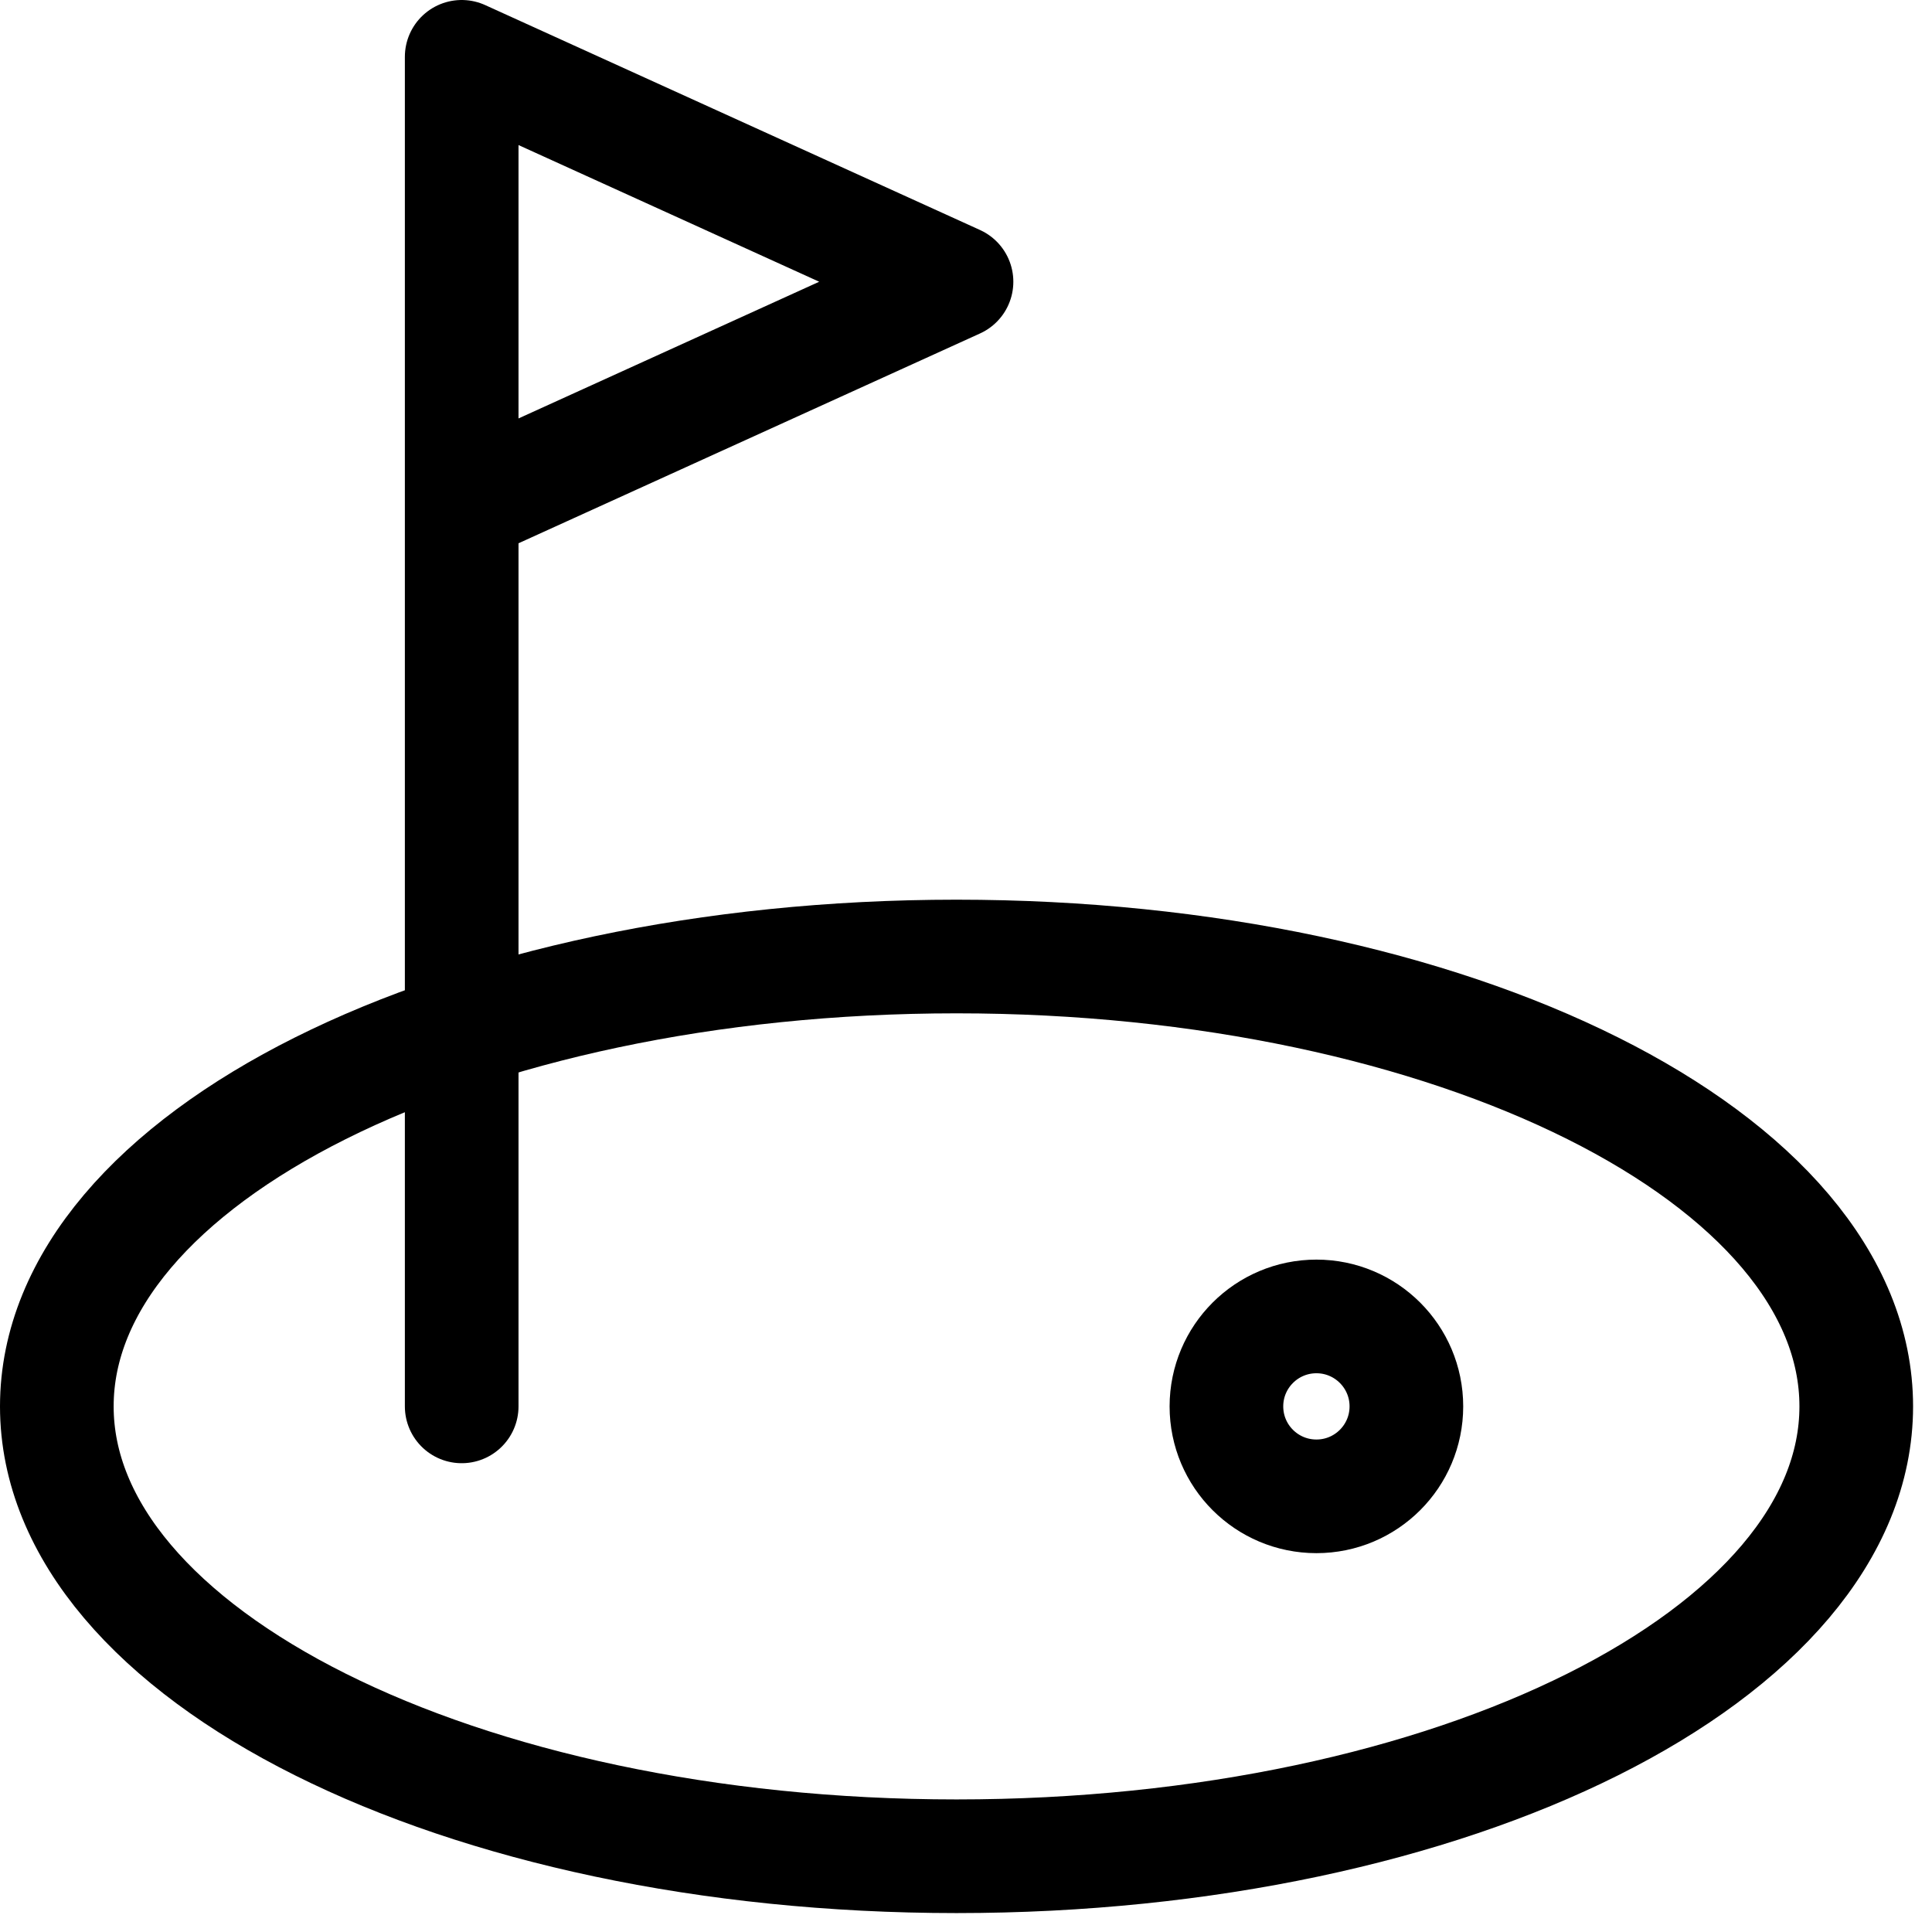
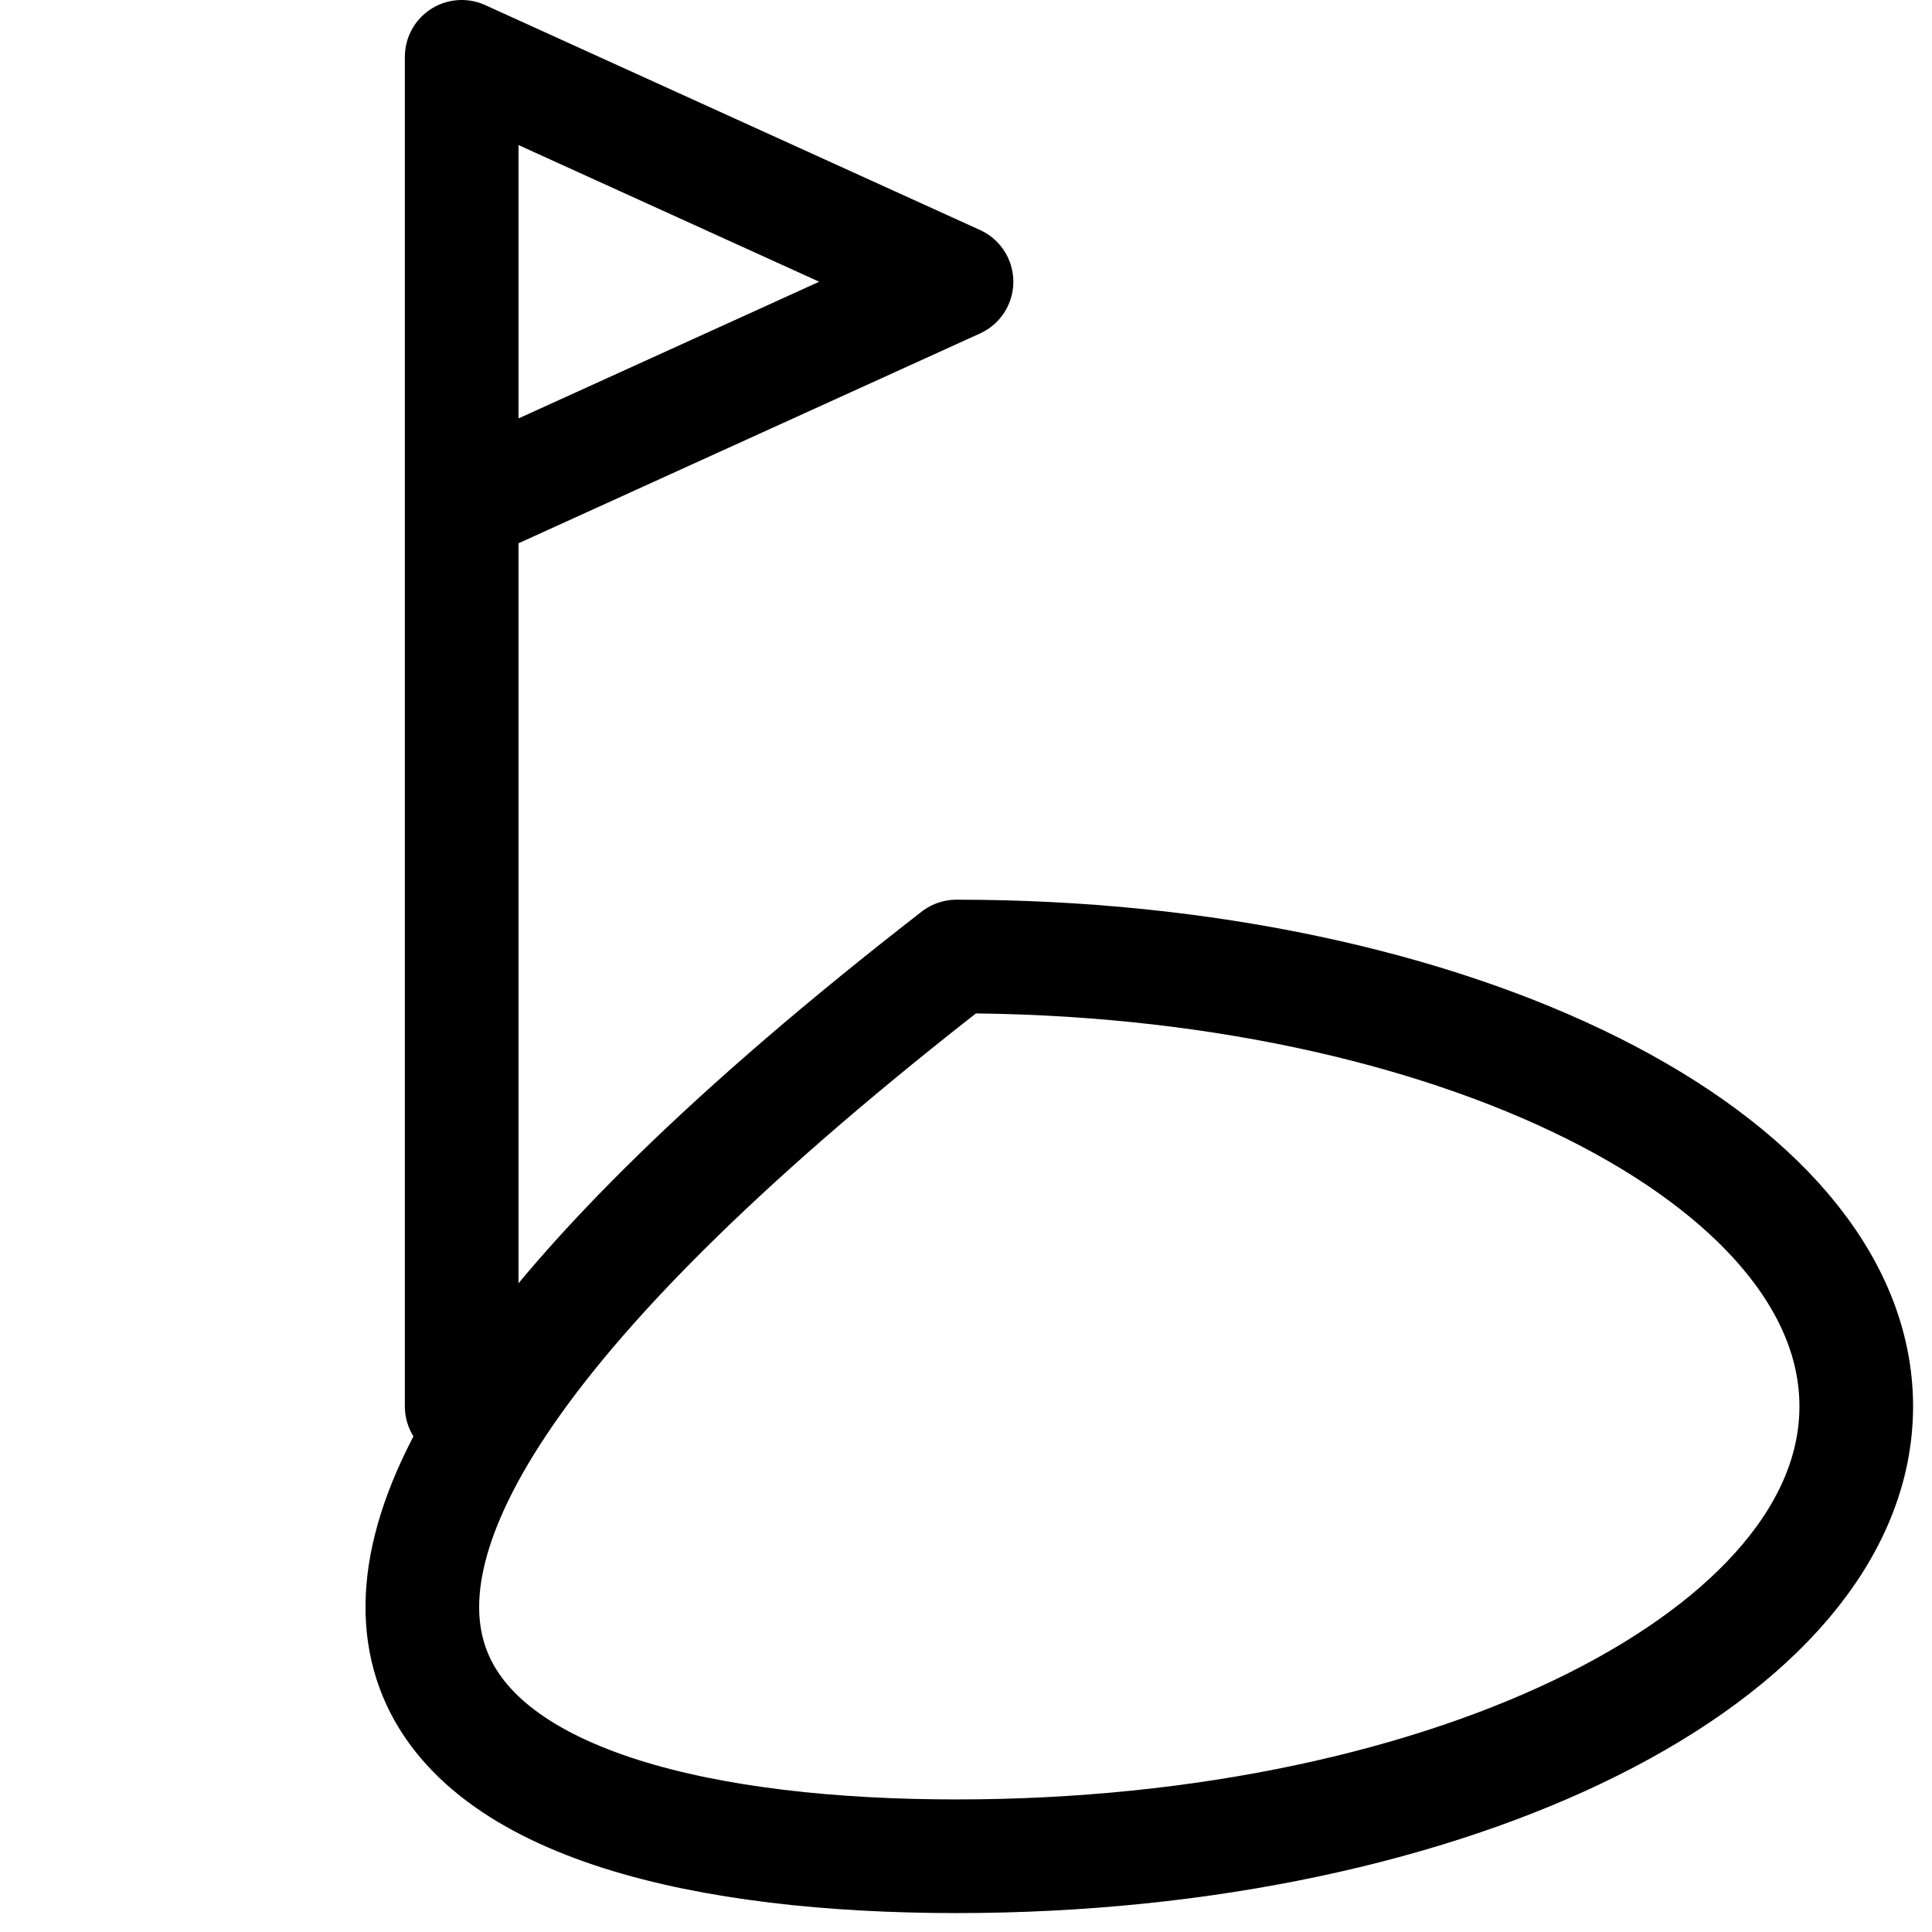
<svg xmlns="http://www.w3.org/2000/svg" preserveAspectRatio="none" width="100%" height="100%" overflow="visible" style="display: block;" viewBox="0 0 34 34" fill="none">
  <g id="Group">
-     <path id="Vector" d="M16.833 32.667C25.578 32.667 32.667 29.122 32.667 24.75C32.667 20.378 25.578 16.833 16.833 16.833C8.089 16.833 1 20.378 1 24.75C1 29.122 8.089 32.667 16.833 32.667Z" stroke="black" stroke-width="2" stroke-linecap="round" stroke-linejoin="round" />
-     <path id="Vector_2" d="M23.167 26.333C24.041 26.333 24.75 25.625 24.75 24.75C24.75 23.876 24.041 23.167 23.167 23.167C22.292 23.167 21.583 23.876 21.583 24.75C21.583 25.625 22.292 26.333 23.167 26.333Z" stroke="black" stroke-width="2" stroke-linecap="round" stroke-linejoin="round" />
+     <path id="Vector" d="M16.833 32.667C25.578 32.667 32.667 29.122 32.667 24.75C32.667 20.378 25.578 16.833 16.833 16.833C1 29.122 8.089 32.667 16.833 32.667Z" stroke="black" stroke-width="2" stroke-linecap="round" stroke-linejoin="round" />
    <g id="Vector_3">
</g>
    <path id="Vector_4" d="M8.125 24.75V8.917M8.125 8.917V1L16.833 4.958L8.125 8.917Z" stroke="black" stroke-width="2" stroke-linecap="round" stroke-linejoin="round" />
  </g>
</svg>